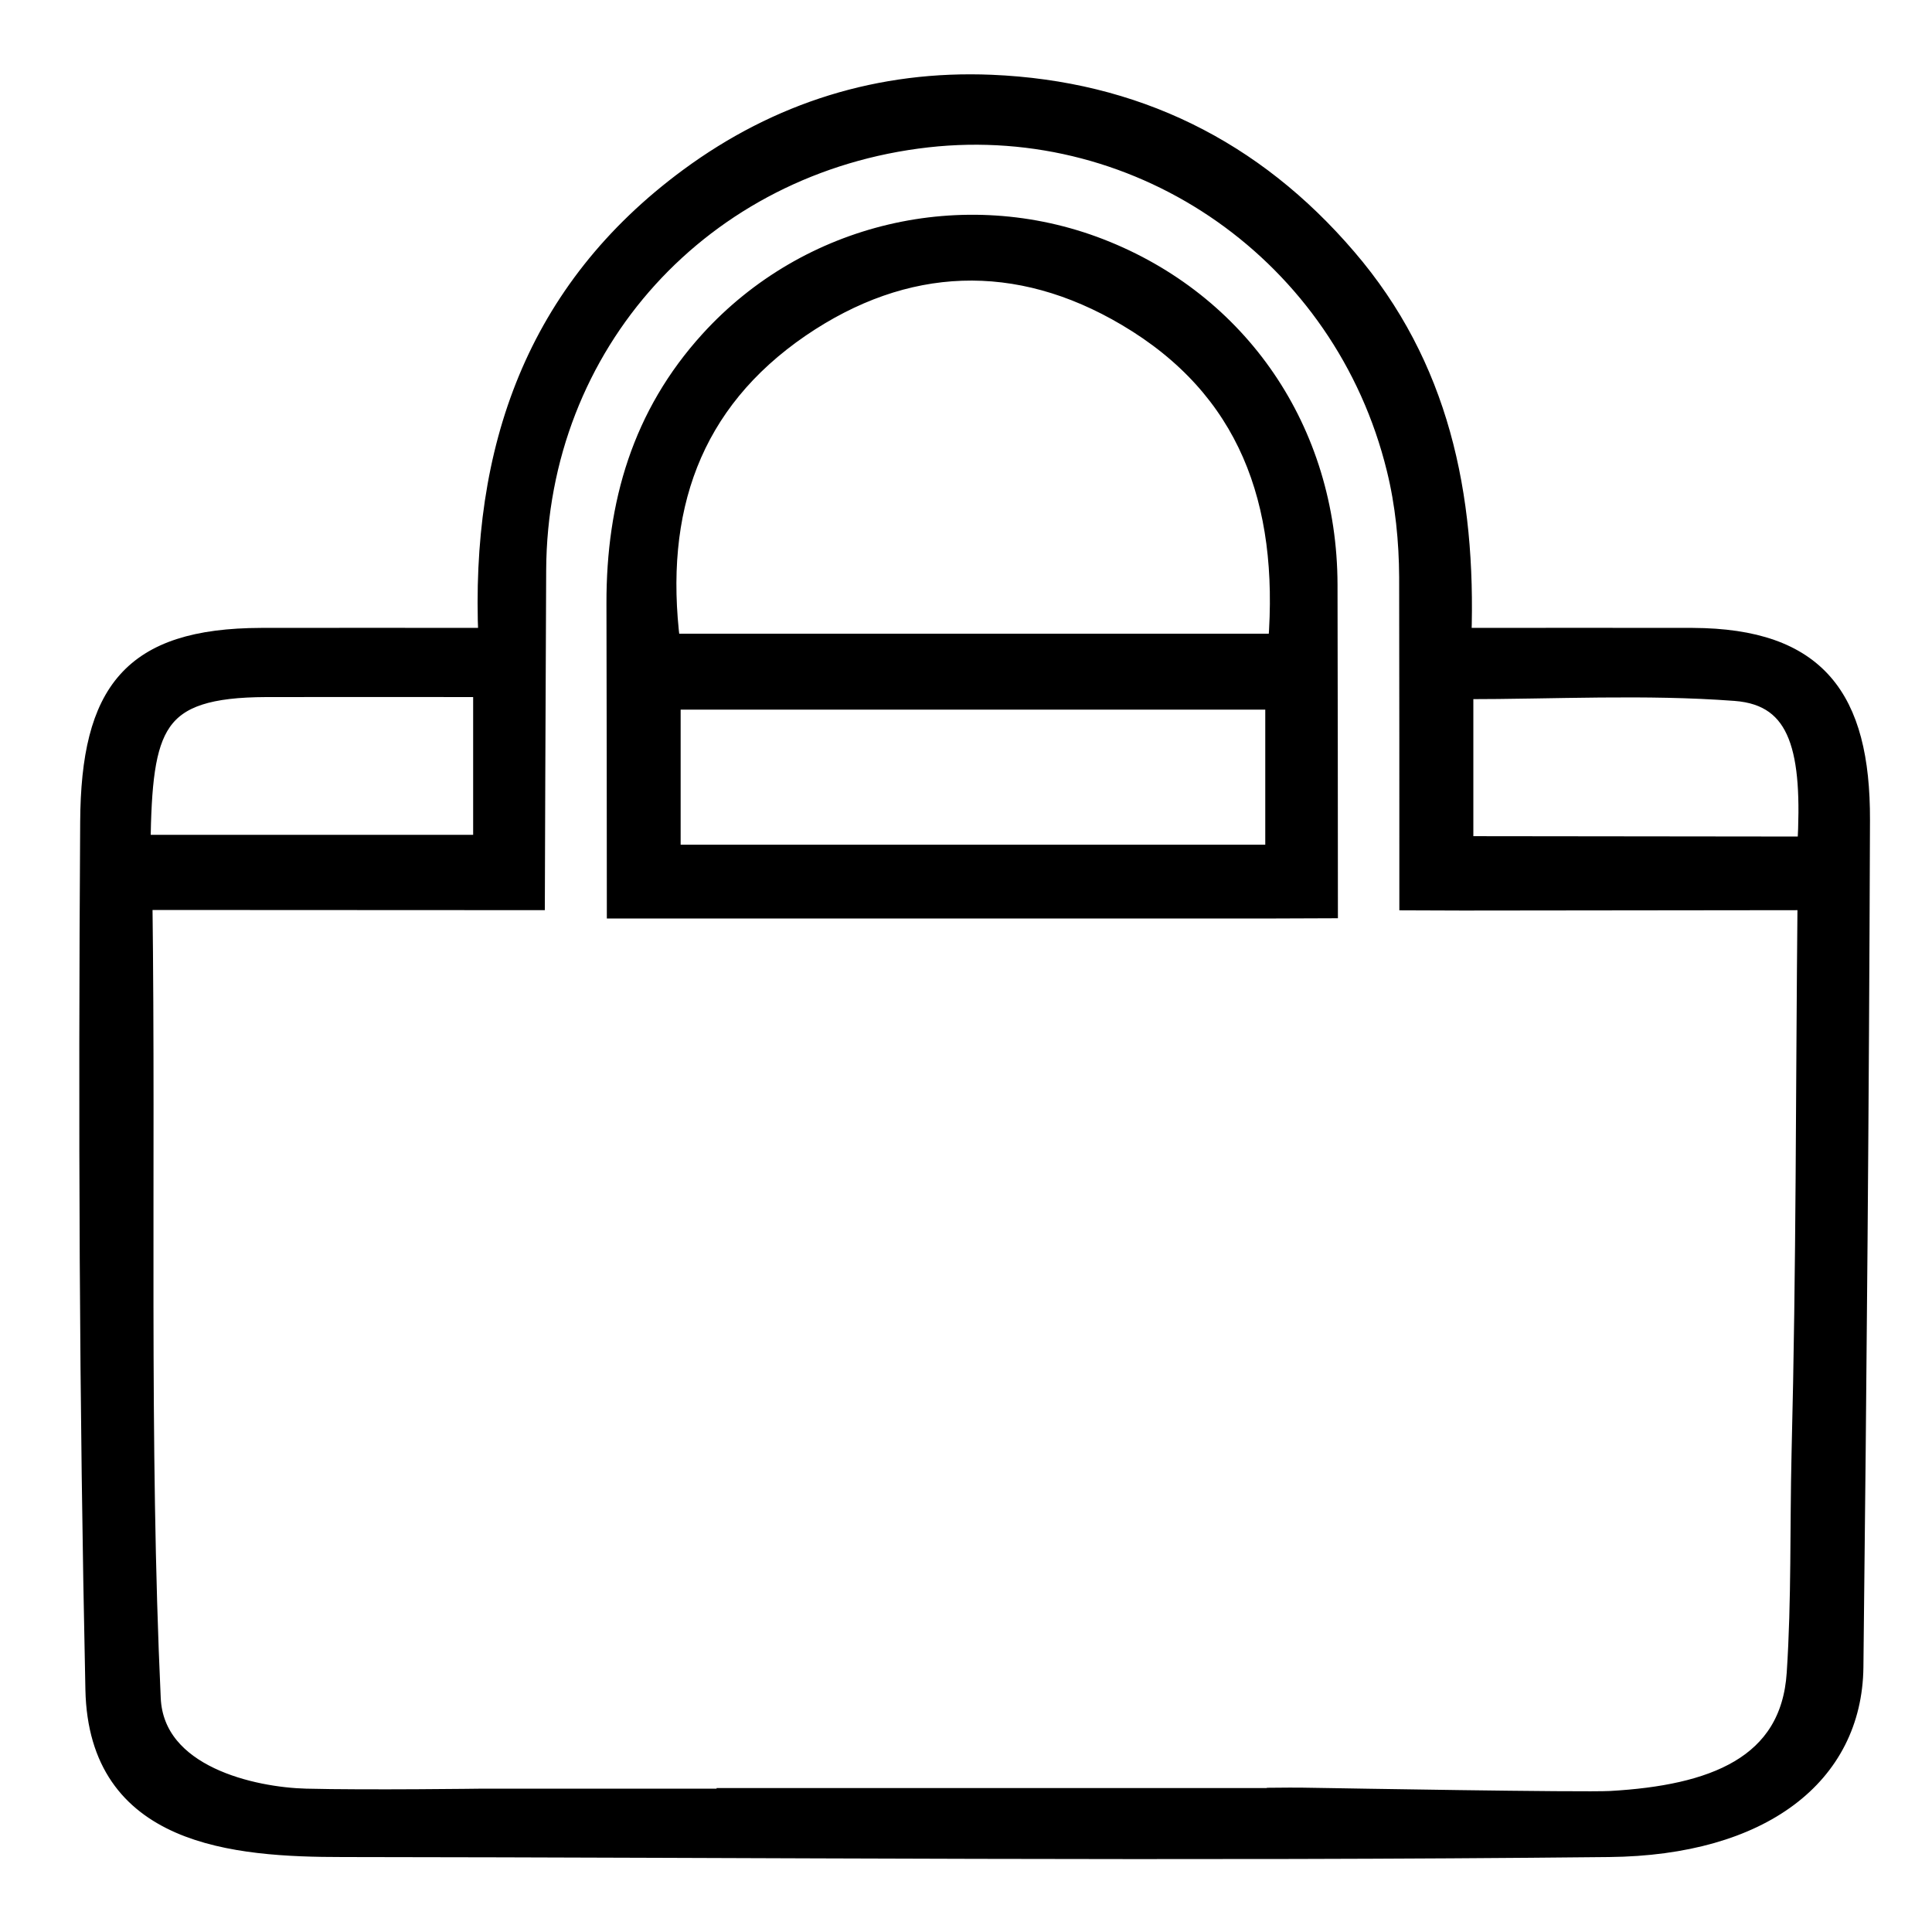
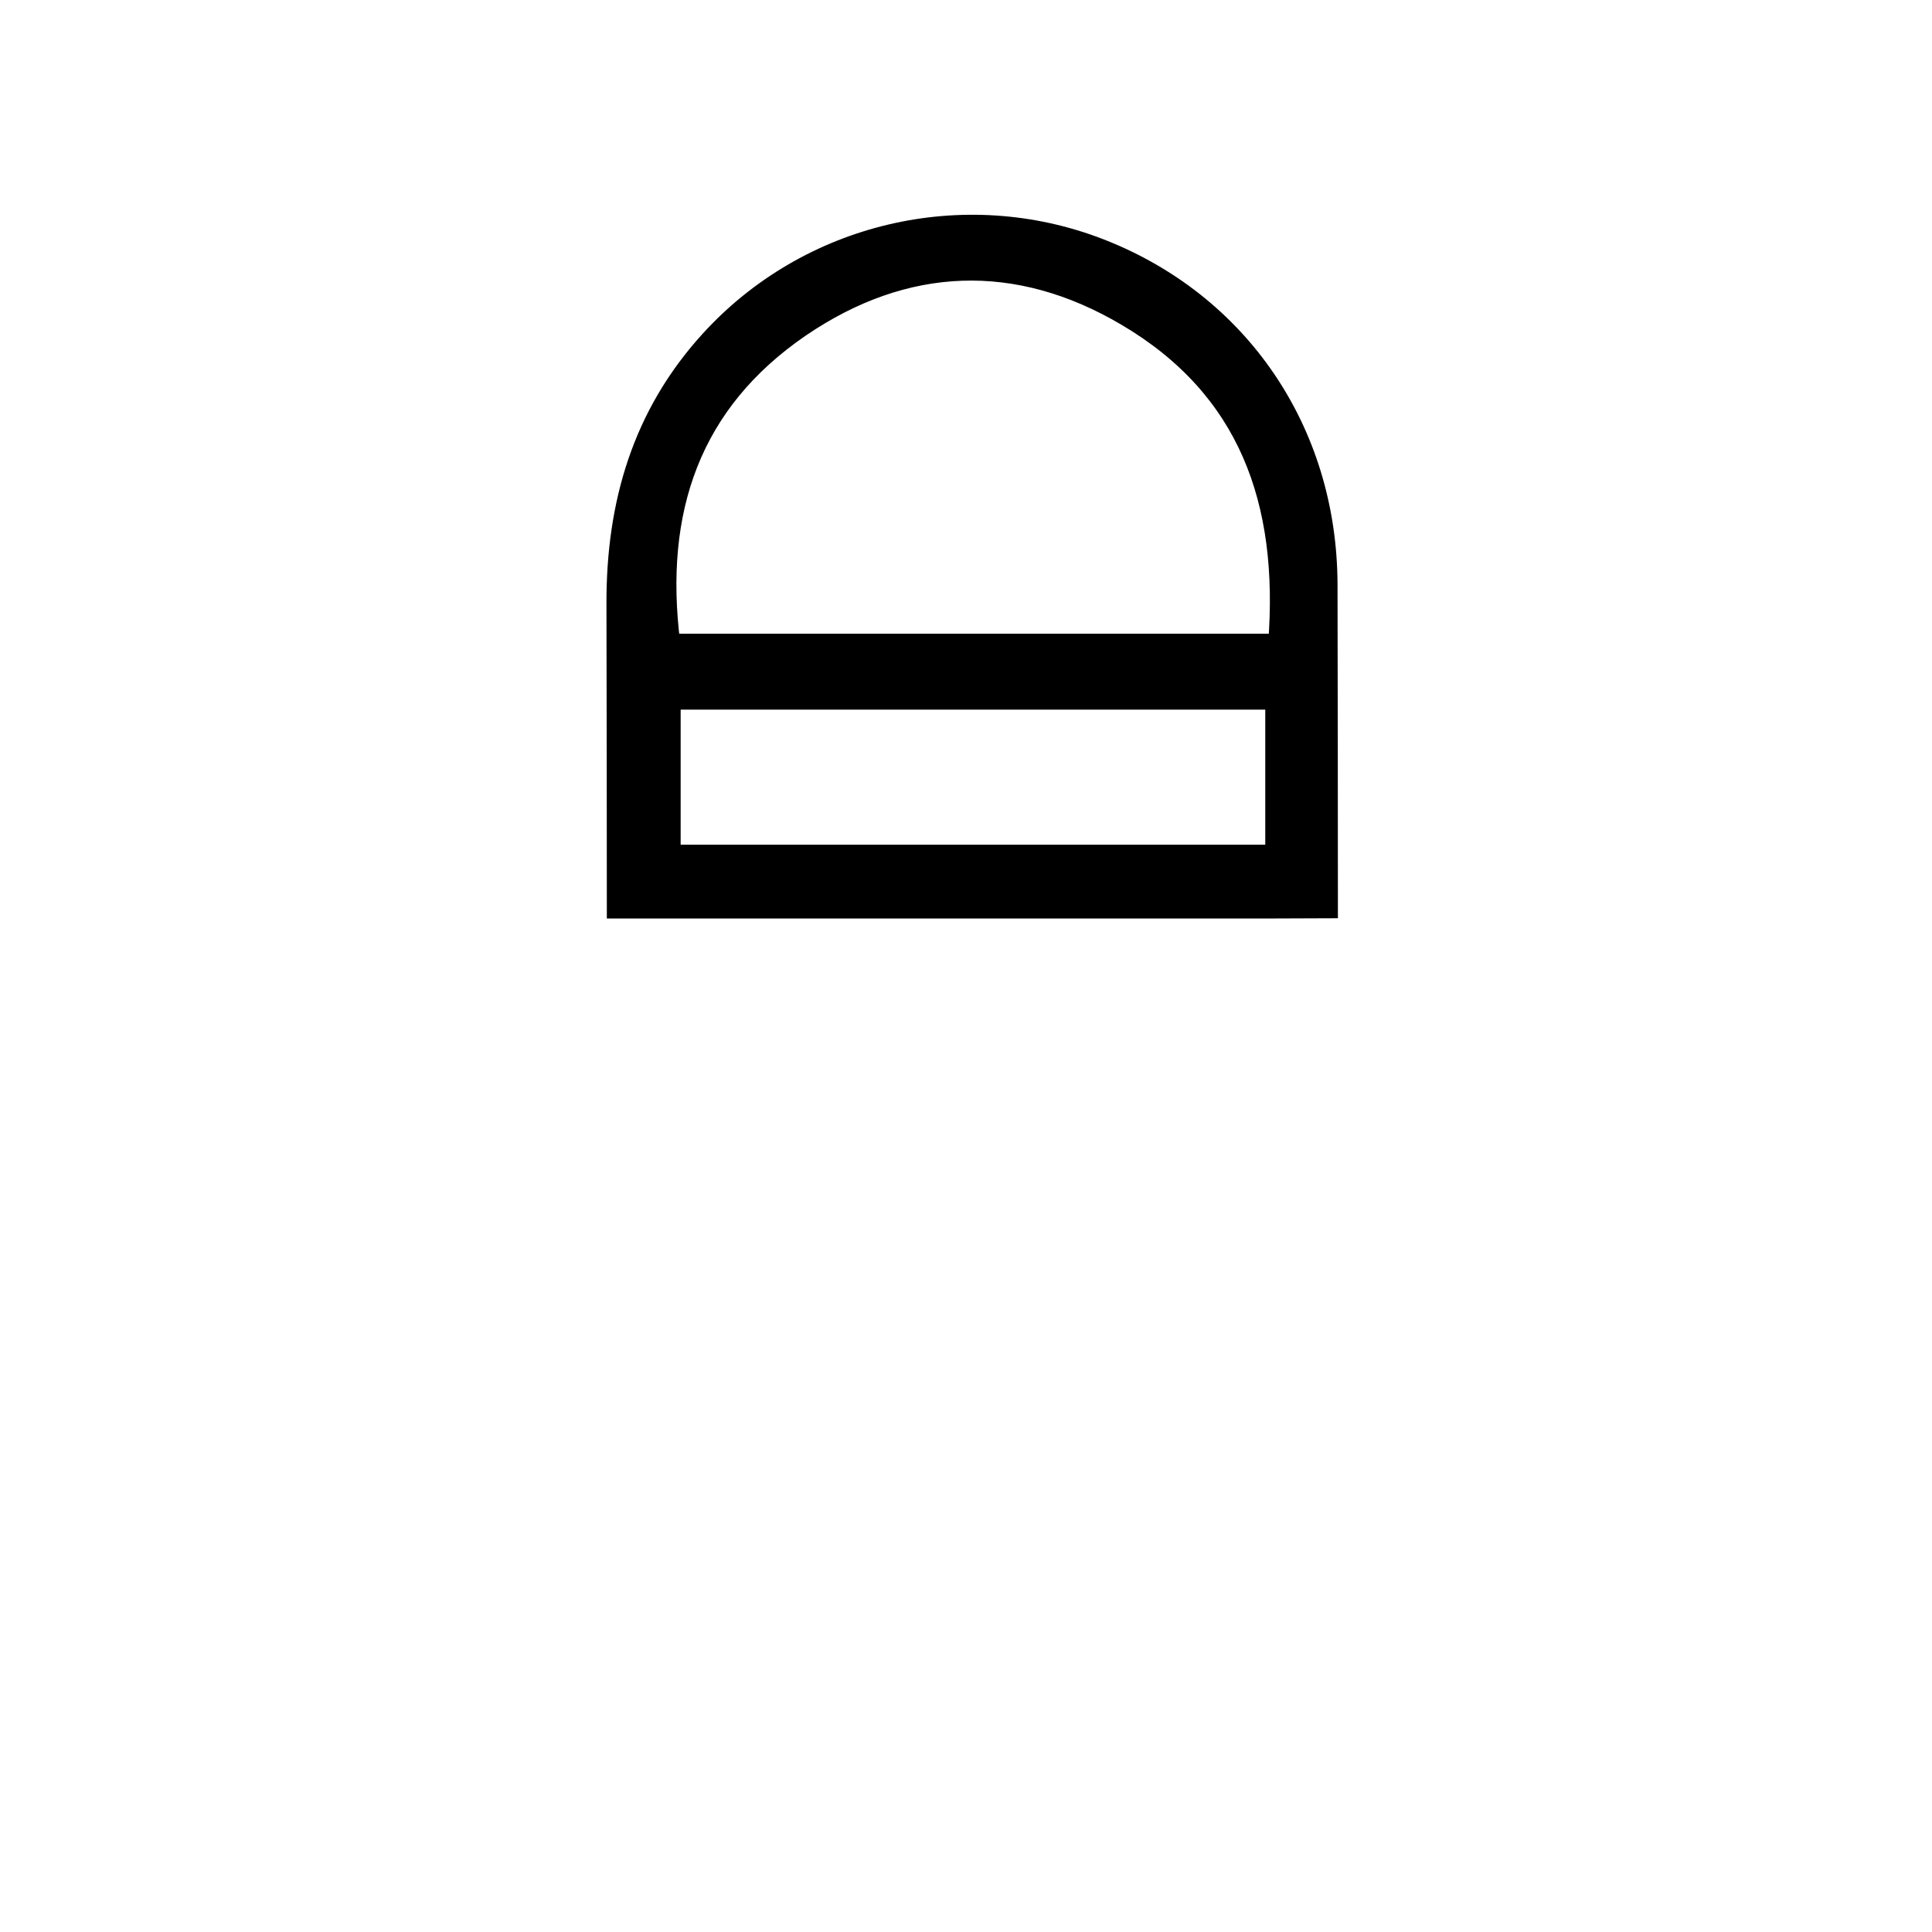
<svg xmlns="http://www.w3.org/2000/svg" version="1.1" id="Layer_1" x="0px" y="0px" viewBox="0 0 1000 1000" style="enable-background:new 0 0 1000 1000;" xml:space="preserve">
  <style type="text/css"> .st0{stroke:#000000;stroke-width:10;stroke-miterlimit:10;} </style>
-   <path class="st0" d="M876.2,330c-38.7-0.1-77.3,0-119.6,0c2.5-74.2-11.7-140.8-59.4-196.4C648.8,77,587.1,46.8,513.1,43.7 c-57.4-2.4-110.1,14-156.5,48.2c-79.4,58.5-108.2,140.6-104,238.1c-42.1,0-79.8-0.1-117.5,0c-67,0.2-88.2,28.1-88.6,95.4 c-1,155.1-0.5,299.7,2.7,449.1c1.6,76.2,72,81.7,128.3,81.7c218.4,0.2,436.9,2.3,655.3,0c79.1-0.8,126-37.4,126.7-93.2 c1.7-152.1,2.9-291.1,3.4-438.6C963.1,361.1,940.2,330.3,876.2,330z M137.8,355.8c36.6-0.1,73.2,0,112.1,0v81.3h-177 C73.9,375.7,79.3,356,137.8,355.8z M277.7,295.2c0.5-117.6,86-210.8,202.3-223.9c111.5-12.5,215.5,60.4,242.7,171.3 c4.5,18.2,6.4,37.4,6.5,56.2c0.1,56.1,0.1,111.3,0.1,167.4l27.8,0.1l178.3-0.2c-1,100.8-0.6,186.7-3.1,286.5 c-0.9,37.8,0,75.4-2.5,113.4c-3.1,48.2-43.5,63-96.1,66c-14.5,0.8-146.1-1.5-146.1-1.5c-9-0.2-17.9-0.3-26.9-0.2v0.2H375.9v0.3H250 c0,0-60.1,0.8-91.7,0c-27.1-0.7-78.3-11.6-80.1-51.7c-6.1-131.6-2.5-271.7-4.3-413.1c67.7,0,135.4,0.1,203.1,0.1 C277,466,277.4,353.1,277.7,295.2z M935.3,438l-177.7-0.2v-80.9c47.1,0,94-2.6,140.5,0.9C932.1,360.3,938,389.3,935.3,438z" />
  <path class="st0" d="M569.3,128.5c-70.4-27.3-151-8.4-202,47.7c-35.1,38.6-48.5,84.6-48.4,136.1c0.1,53.6,0.2,104.5,0.2,158.1 l27.5,0h313.9l27-0.1c0-56.3-0.1-111.5-0.2-167.7C687.1,222.8,641.2,156.4,569.3,128.5z M659.9,442.2H347.3v-79.9h312.6V442.2z M661.4,333H347.1c-8.7-68.9,10.6-124.7,67.1-163.4c54.2-37,112.4-39.2,169-5.7C646,201,667.1,259.5,661.4,333z" />
</svg>